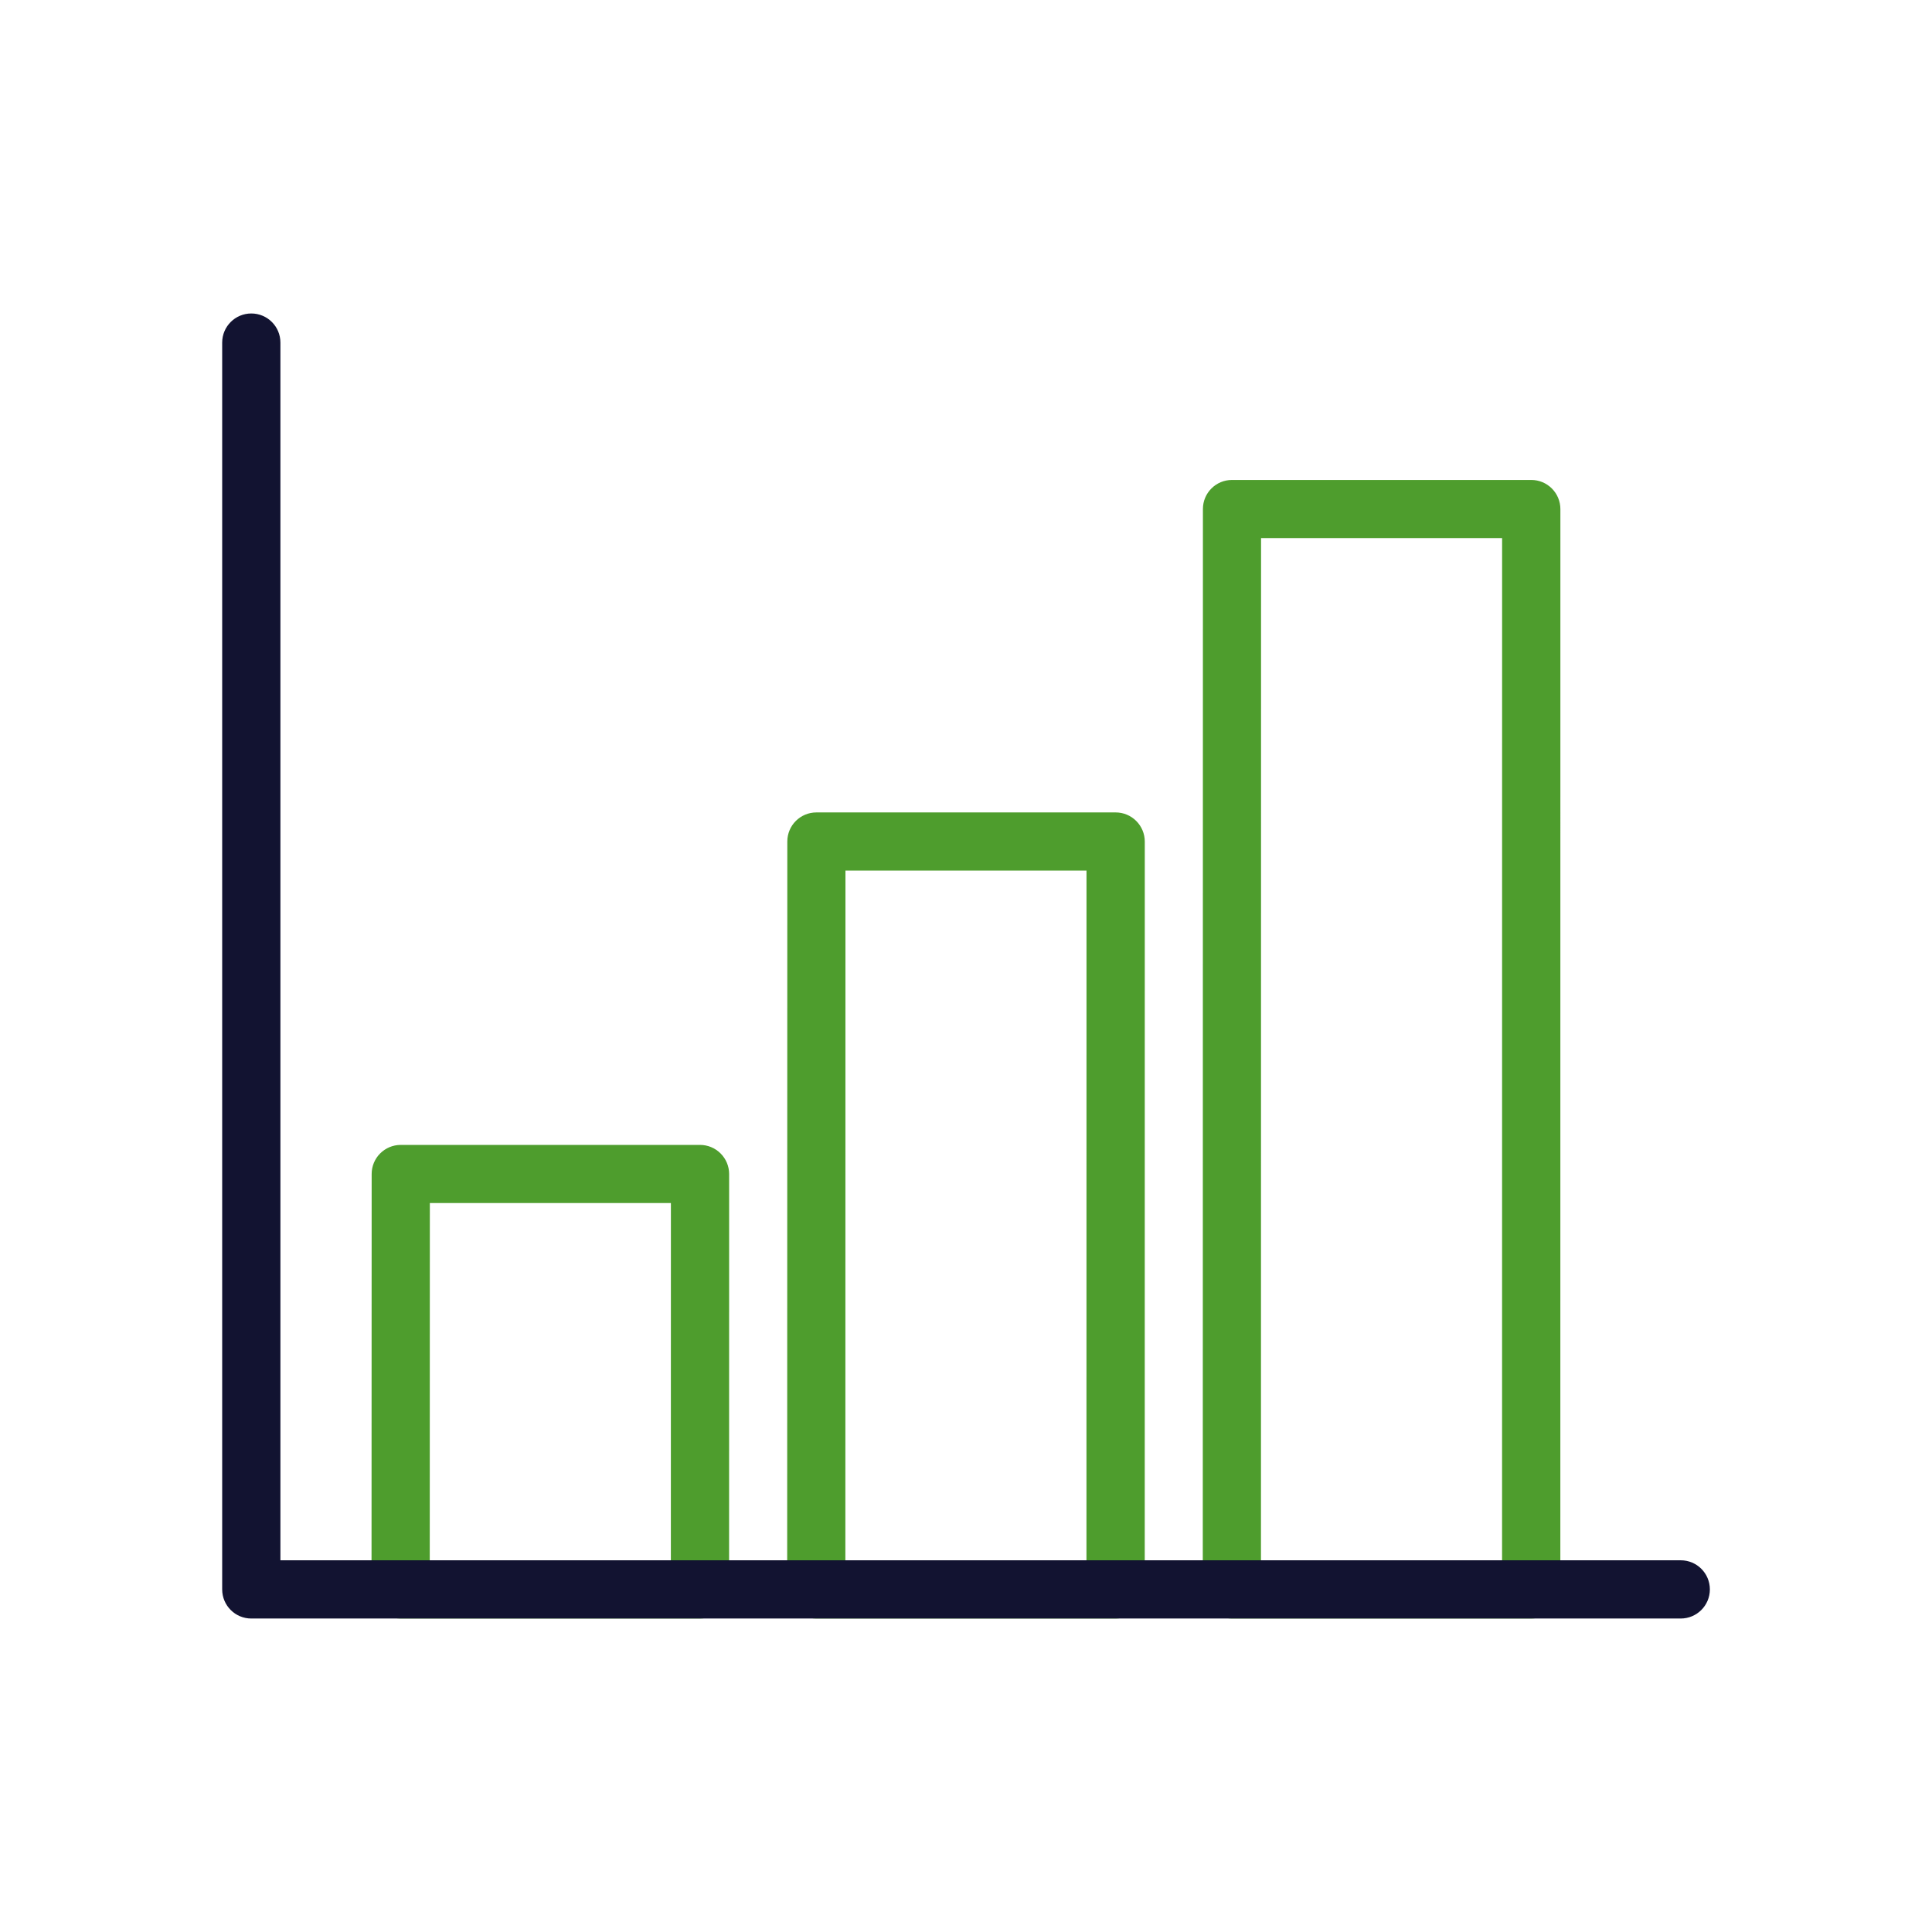
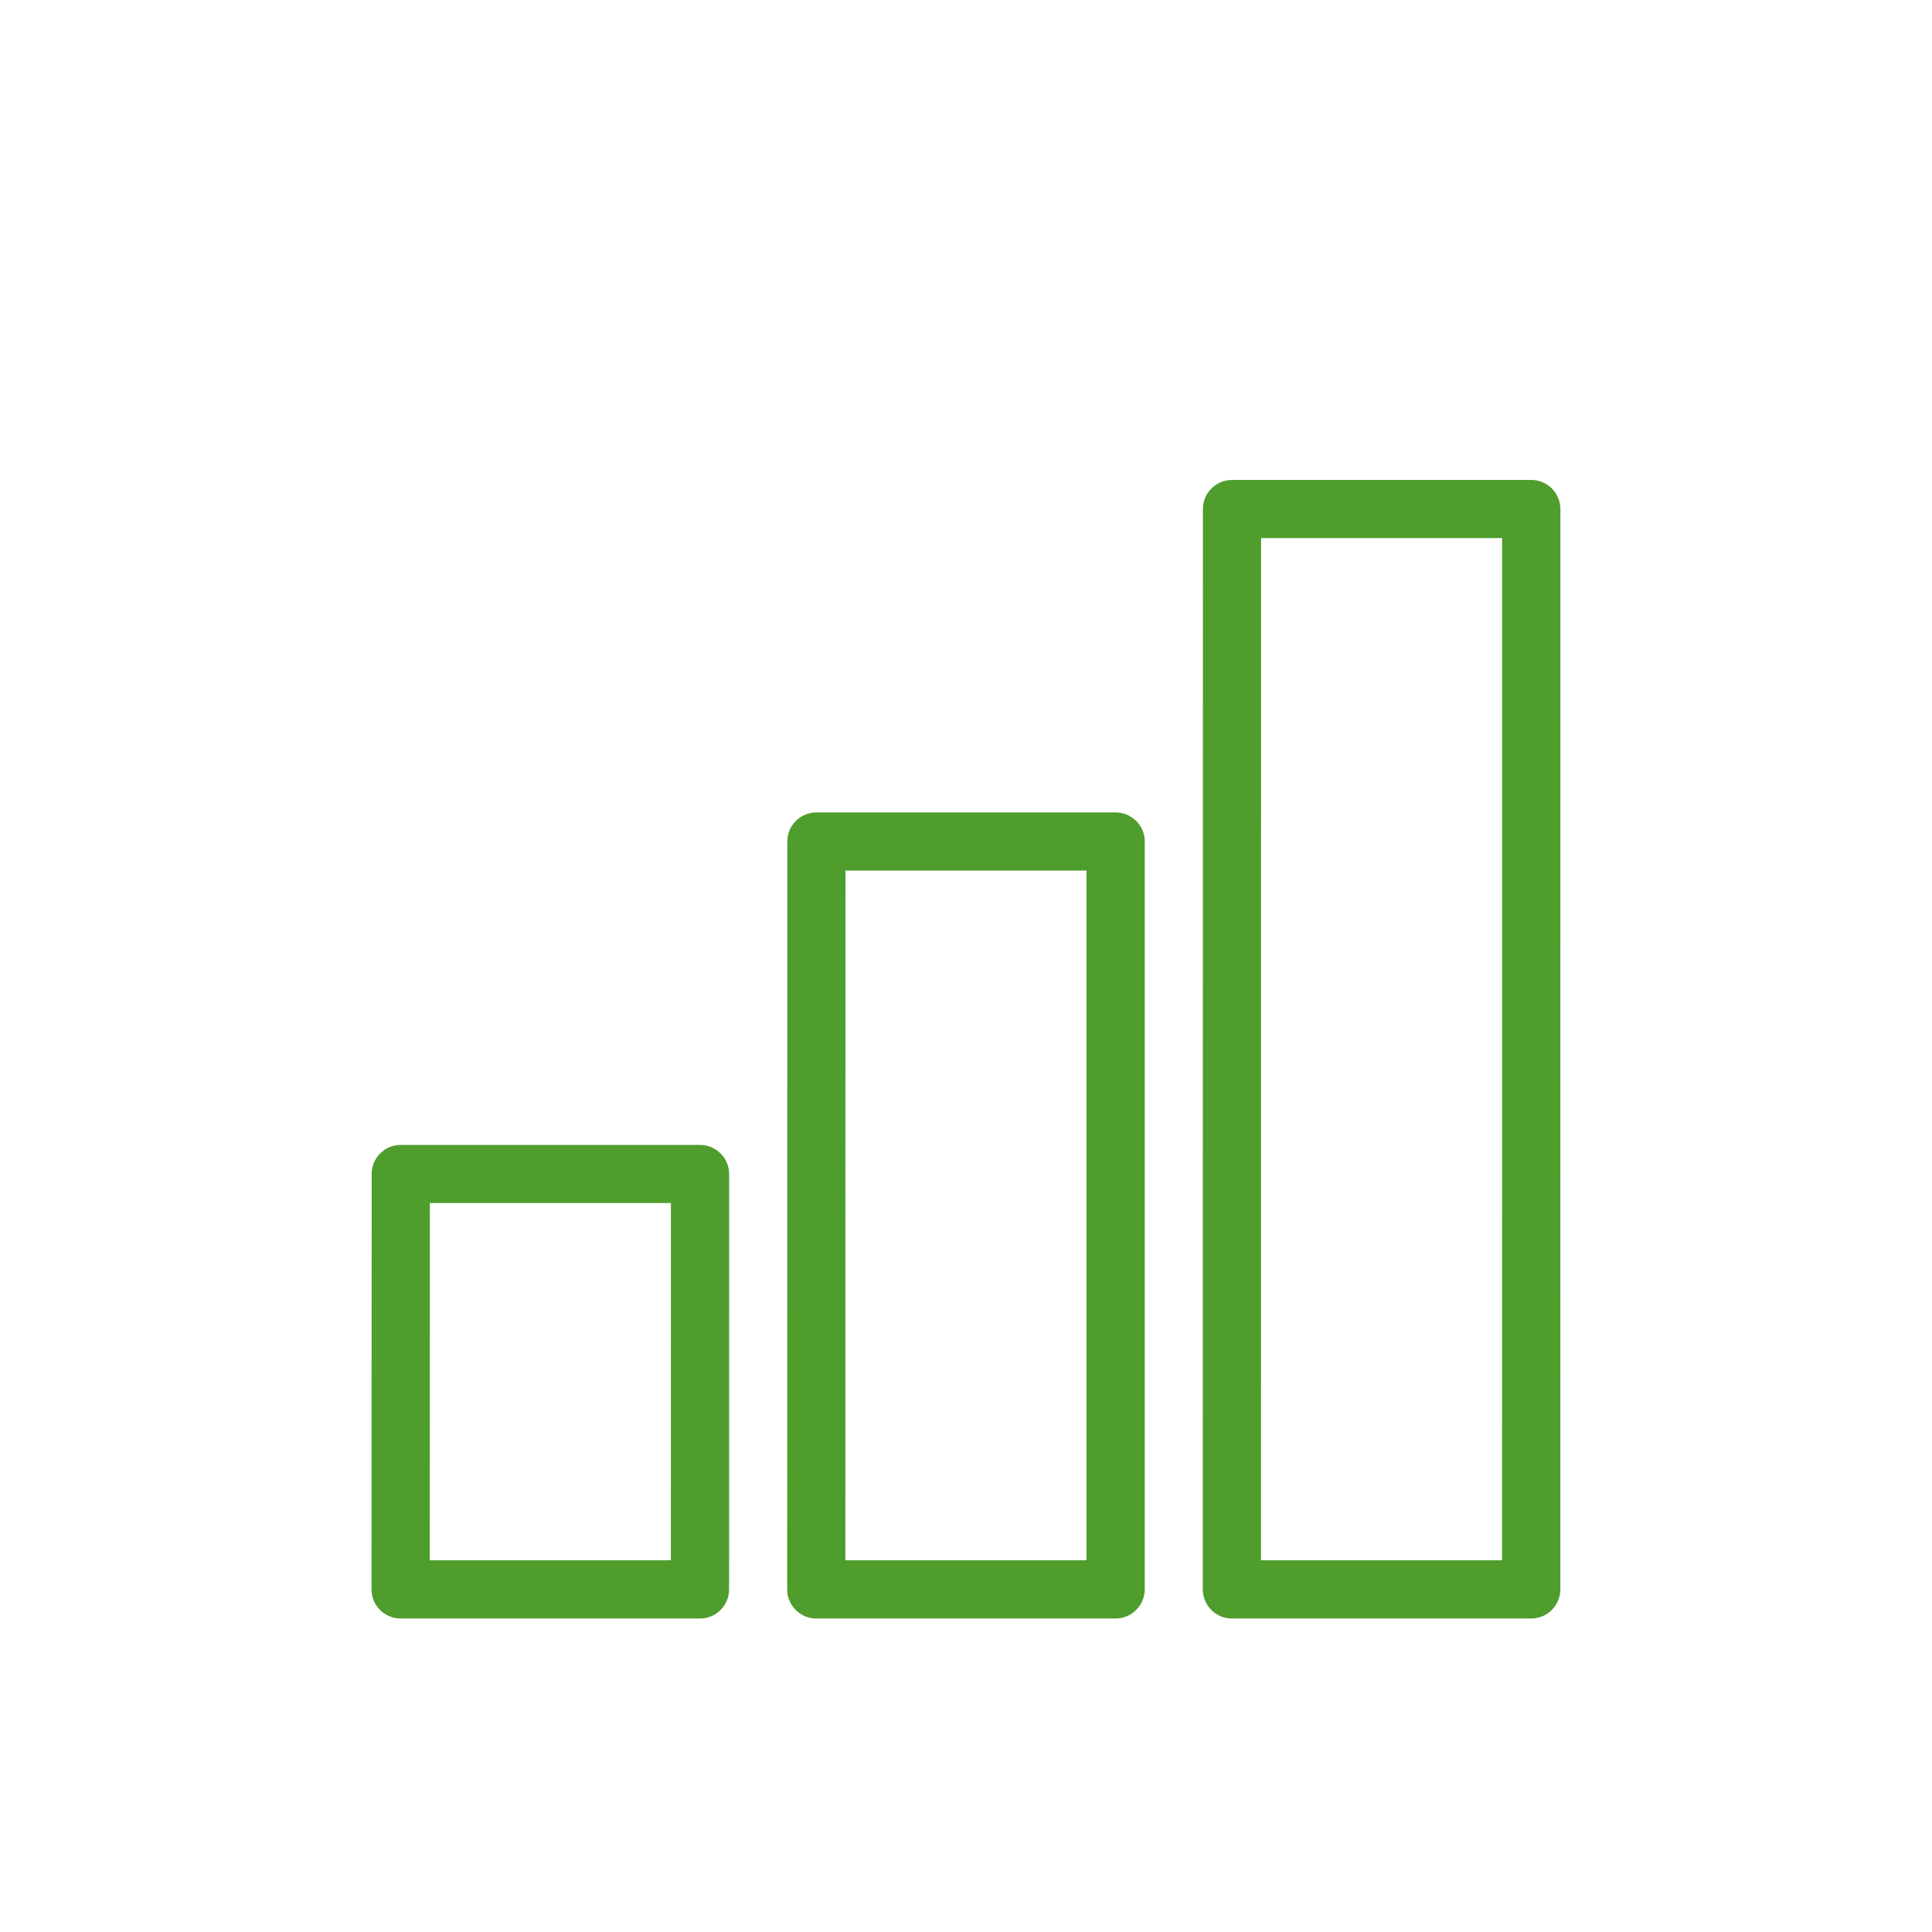
<svg xmlns="http://www.w3.org/2000/svg" id="Warstwa_3" x="0px" y="0px" viewBox="0 0 430 430" style="enable-background:new 0 0 430 430;" xml:space="preserve">
  <style type="text/css"> .st0{fill:#121331;} .st1{fill:#4e9d2d;} .st2{fill:none;stroke:#4e9d2d;stroke-width:12.95;stroke-linecap:round;stroke-linejoin:round;stroke-miterlimit:14.8;} .st3{fill:none;} </style>
  <g>
    <path class="st1" d="M340.79,360.23h-66.61c-1.72,0-3.36-0.68-4.58-1.9c-1.21-1.21-1.9-2.86-1.9-4.58l0.03-240.46 c0-3.58,2.9-6.47,6.48-6.47h66.6c1.72,0,3.36,0.68,4.58,1.9c1.21,1.21,1.9,2.86,1.9,4.58l-0.01,240.46 C347.26,357.33,344.36,360.23,340.79,360.23z M280.65,347.27h53.66l0.01-227.51h-53.65L280.65,347.27z M248.29,360.23h-66.61 c-1.72,0-3.36-0.68-4.58-1.9s-1.9-2.86-1.9-4.58l0.03-166.46c0-3.58,2.9-6.47,6.48-6.47h66.6c1.72,0,3.36,0.68,4.58,1.9 c1.21,1.21,1.9,2.86,1.9,4.58l-0.01,166.46C254.76,357.33,251.86,360.23,248.29,360.23z M188.15,347.27h53.66l0.01-153.51h-53.65 L188.15,347.27z M155.79,360.23H89.17c-1.72,0-3.36-0.68-4.58-1.9s-1.9-2.86-1.9-4.58l0.03-92.46c0-3.58,2.9-6.47,6.48-6.47h66.6 c1.72,0,3.36,0.68,4.58,1.9s1.9,2.86,1.9,4.58l-0.01,92.46C162.26,357.33,159.36,360.23,155.79,360.23z M95.65,347.27h53.66 l0.01-79.51H95.67L95.65,347.27z" />
-     <path class="st0" d="M374.07,360.23H55.93c-3.58,0-6.48-2.9-6.48-6.48V76.25c0-3.58,2.9-6.48,6.48-6.48s6.48,2.9,6.48,6.48v271.02 h311.67c3.58,0,6.48,2.9,6.48,6.48S377.65,360.23,374.07,360.23z" />
  </g>
</svg>